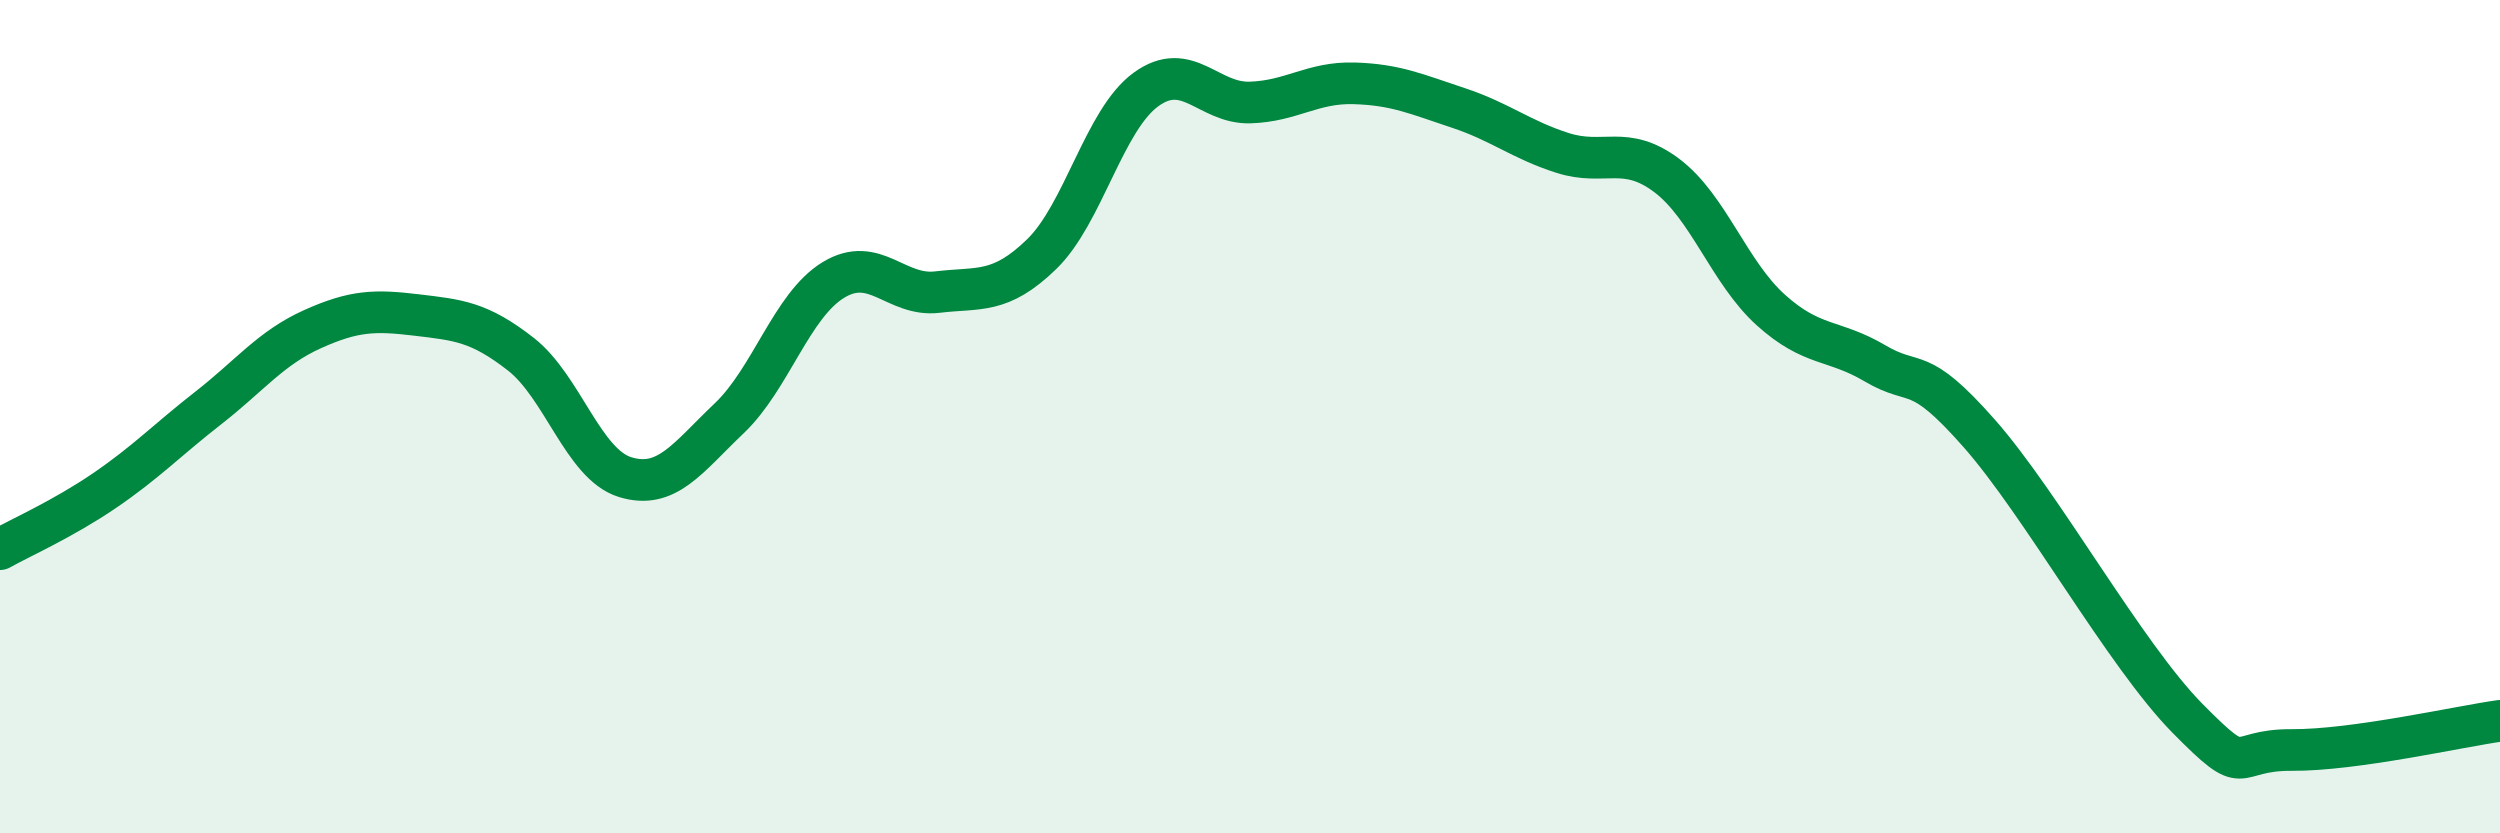
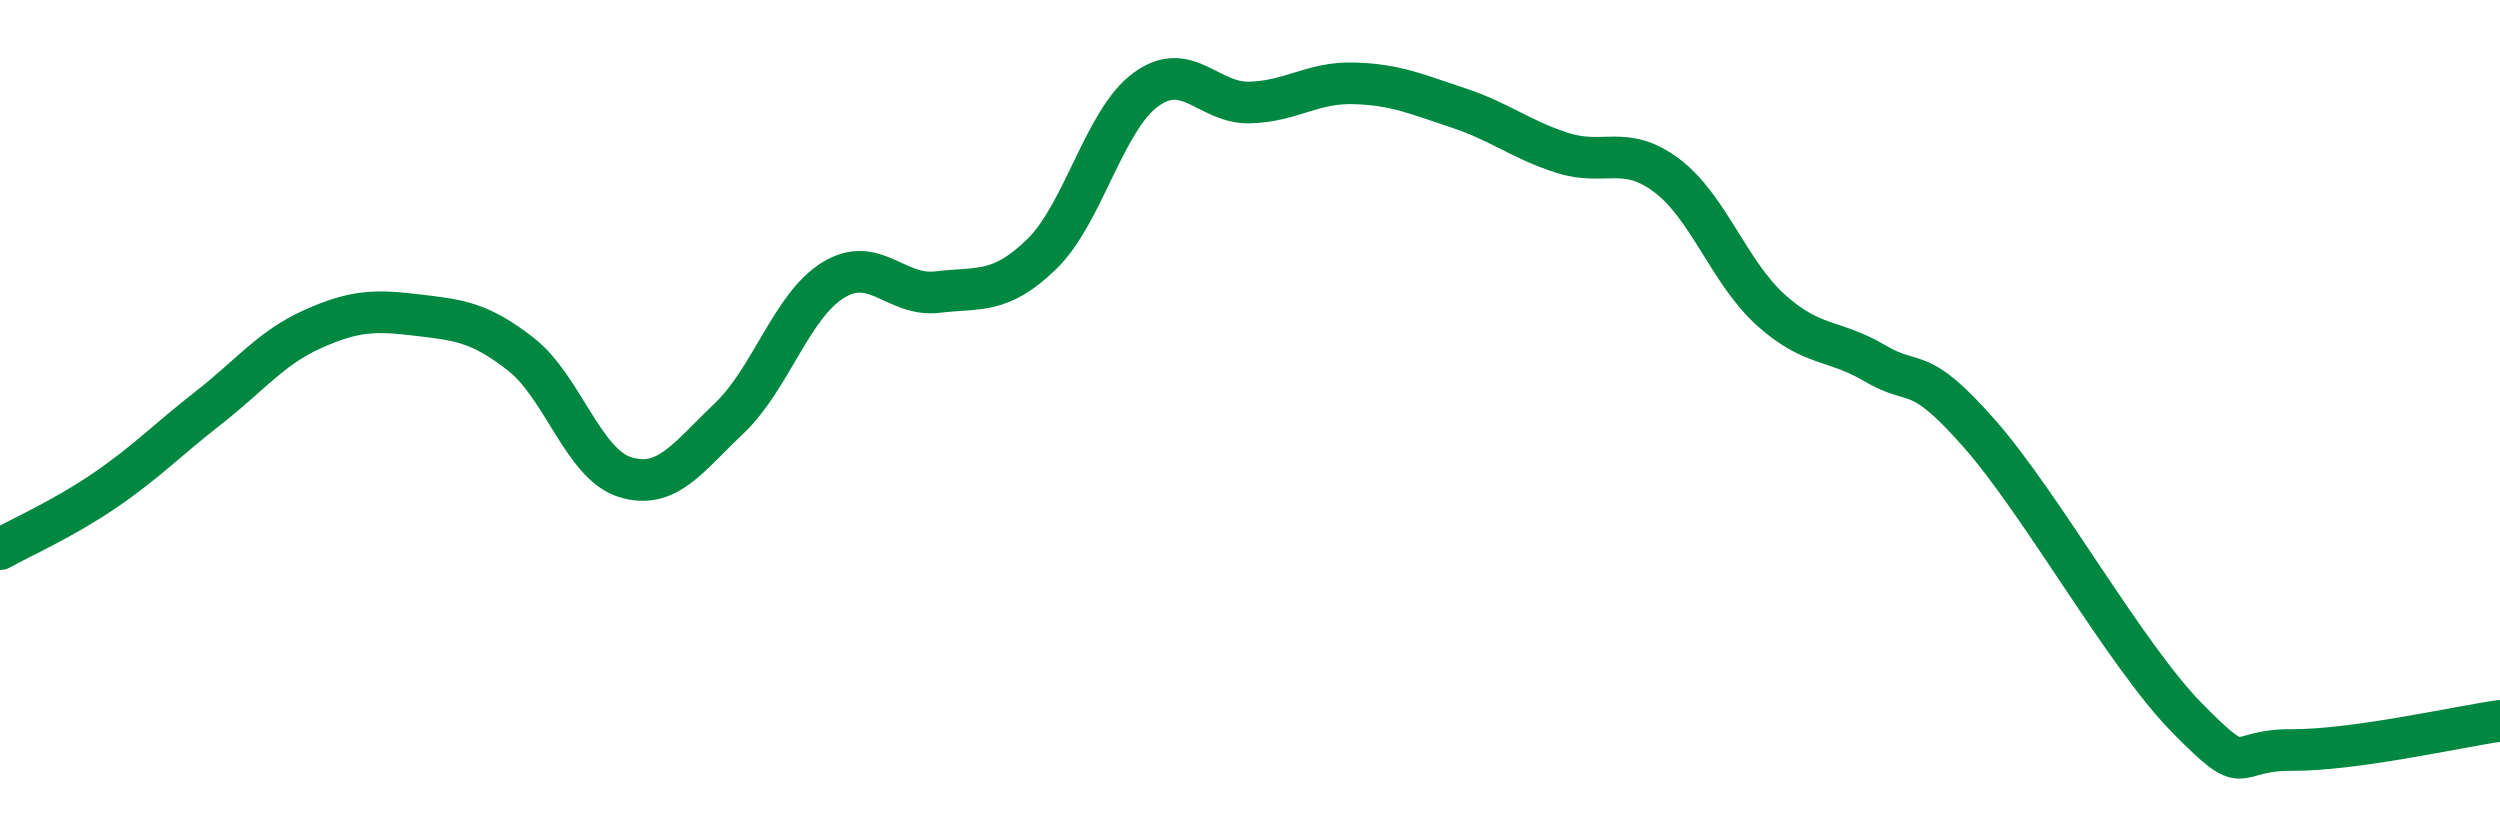
<svg xmlns="http://www.w3.org/2000/svg" width="60" height="20" viewBox="0 0 60 20">
-   <path d="M 0,13.18 C 0.5,12.9 1.5,12.46 2.5,11.78 C 3.5,11.1 4,10.57 5,9.79 C 6,9.01 6.5,8.35 7.5,7.9 C 8.5,7.45 9,7.44 10,7.56 C 11,7.68 11.5,7.72 12.5,8.5 C 13.5,9.28 14,11.14 15,11.45 C 16,11.76 16.5,10.99 17.5,10.04 C 18.5,9.09 19,7.33 20,6.72 C 21,6.11 21.5,7.13 22.5,7.01 C 23.5,6.89 24,7.07 25,6.1 C 26,5.13 26.5,2.88 27.5,2.15 C 28.5,1.42 29,2.49 30,2.46 C 31,2.43 31.5,1.97 32.5,2 C 33.5,2.03 34,2.26 35,2.59 C 36,2.92 36.5,3.35 37.5,3.67 C 38.5,3.99 39,3.46 40,4.21 C 41,4.96 41.5,6.54 42.5,7.44 C 43.5,8.34 44,8.13 45,8.72 C 46,9.31 46,8.7 47.5,10.4 C 49,12.1 51,15.72 52.5,17.24 C 54,18.76 53.5,17.99 55,18 C 56.5,18.01 59,17.44 60,17.3L60 20L0 20Z" fill="#008740" opacity="0.1" stroke-linecap="round" stroke-linejoin="round" />
  <path d="M 0,13.18 C 0.5,12.9 1.5,12.46 2.5,11.78 C 3.5,11.1 4,10.57 5,9.79 C 6,9.01 6.5,8.35 7.5,7.9 C 8.5,7.45 9,7.44 10,7.56 C 11,7.68 11.5,7.72 12.5,8.5 C 13.5,9.28 14,11.14 15,11.45 C 16,11.76 16.5,10.99 17.5,10.04 C 18.5,9.09 19,7.33 20,6.72 C 21,6.11 21.5,7.13 22.5,7.01 C 23.5,6.89 24,7.07 25,6.1 C 26,5.13 26.5,2.88 27.5,2.15 C 28.5,1.42 29,2.49 30,2.46 C 31,2.43 31.5,1.97 32.5,2 C 33.5,2.03 34,2.26 35,2.59 C 36,2.92 36.5,3.35 37.5,3.67 C 38.5,3.99 39,3.46 40,4.21 C 41,4.96 41.5,6.54 42.5,7.44 C 43.5,8.34 44,8.13 45,8.72 C 46,9.31 46,8.7 47.5,10.4 C 49,12.1 51,15.72 52.5,17.24 C 54,18.76 53.5,17.99 55,18 C 56.5,18.01 59,17.44 60,17.3" stroke="#008740" stroke-width="1" fill="none" stroke-linecap="round" stroke-linejoin="round" />
</svg>